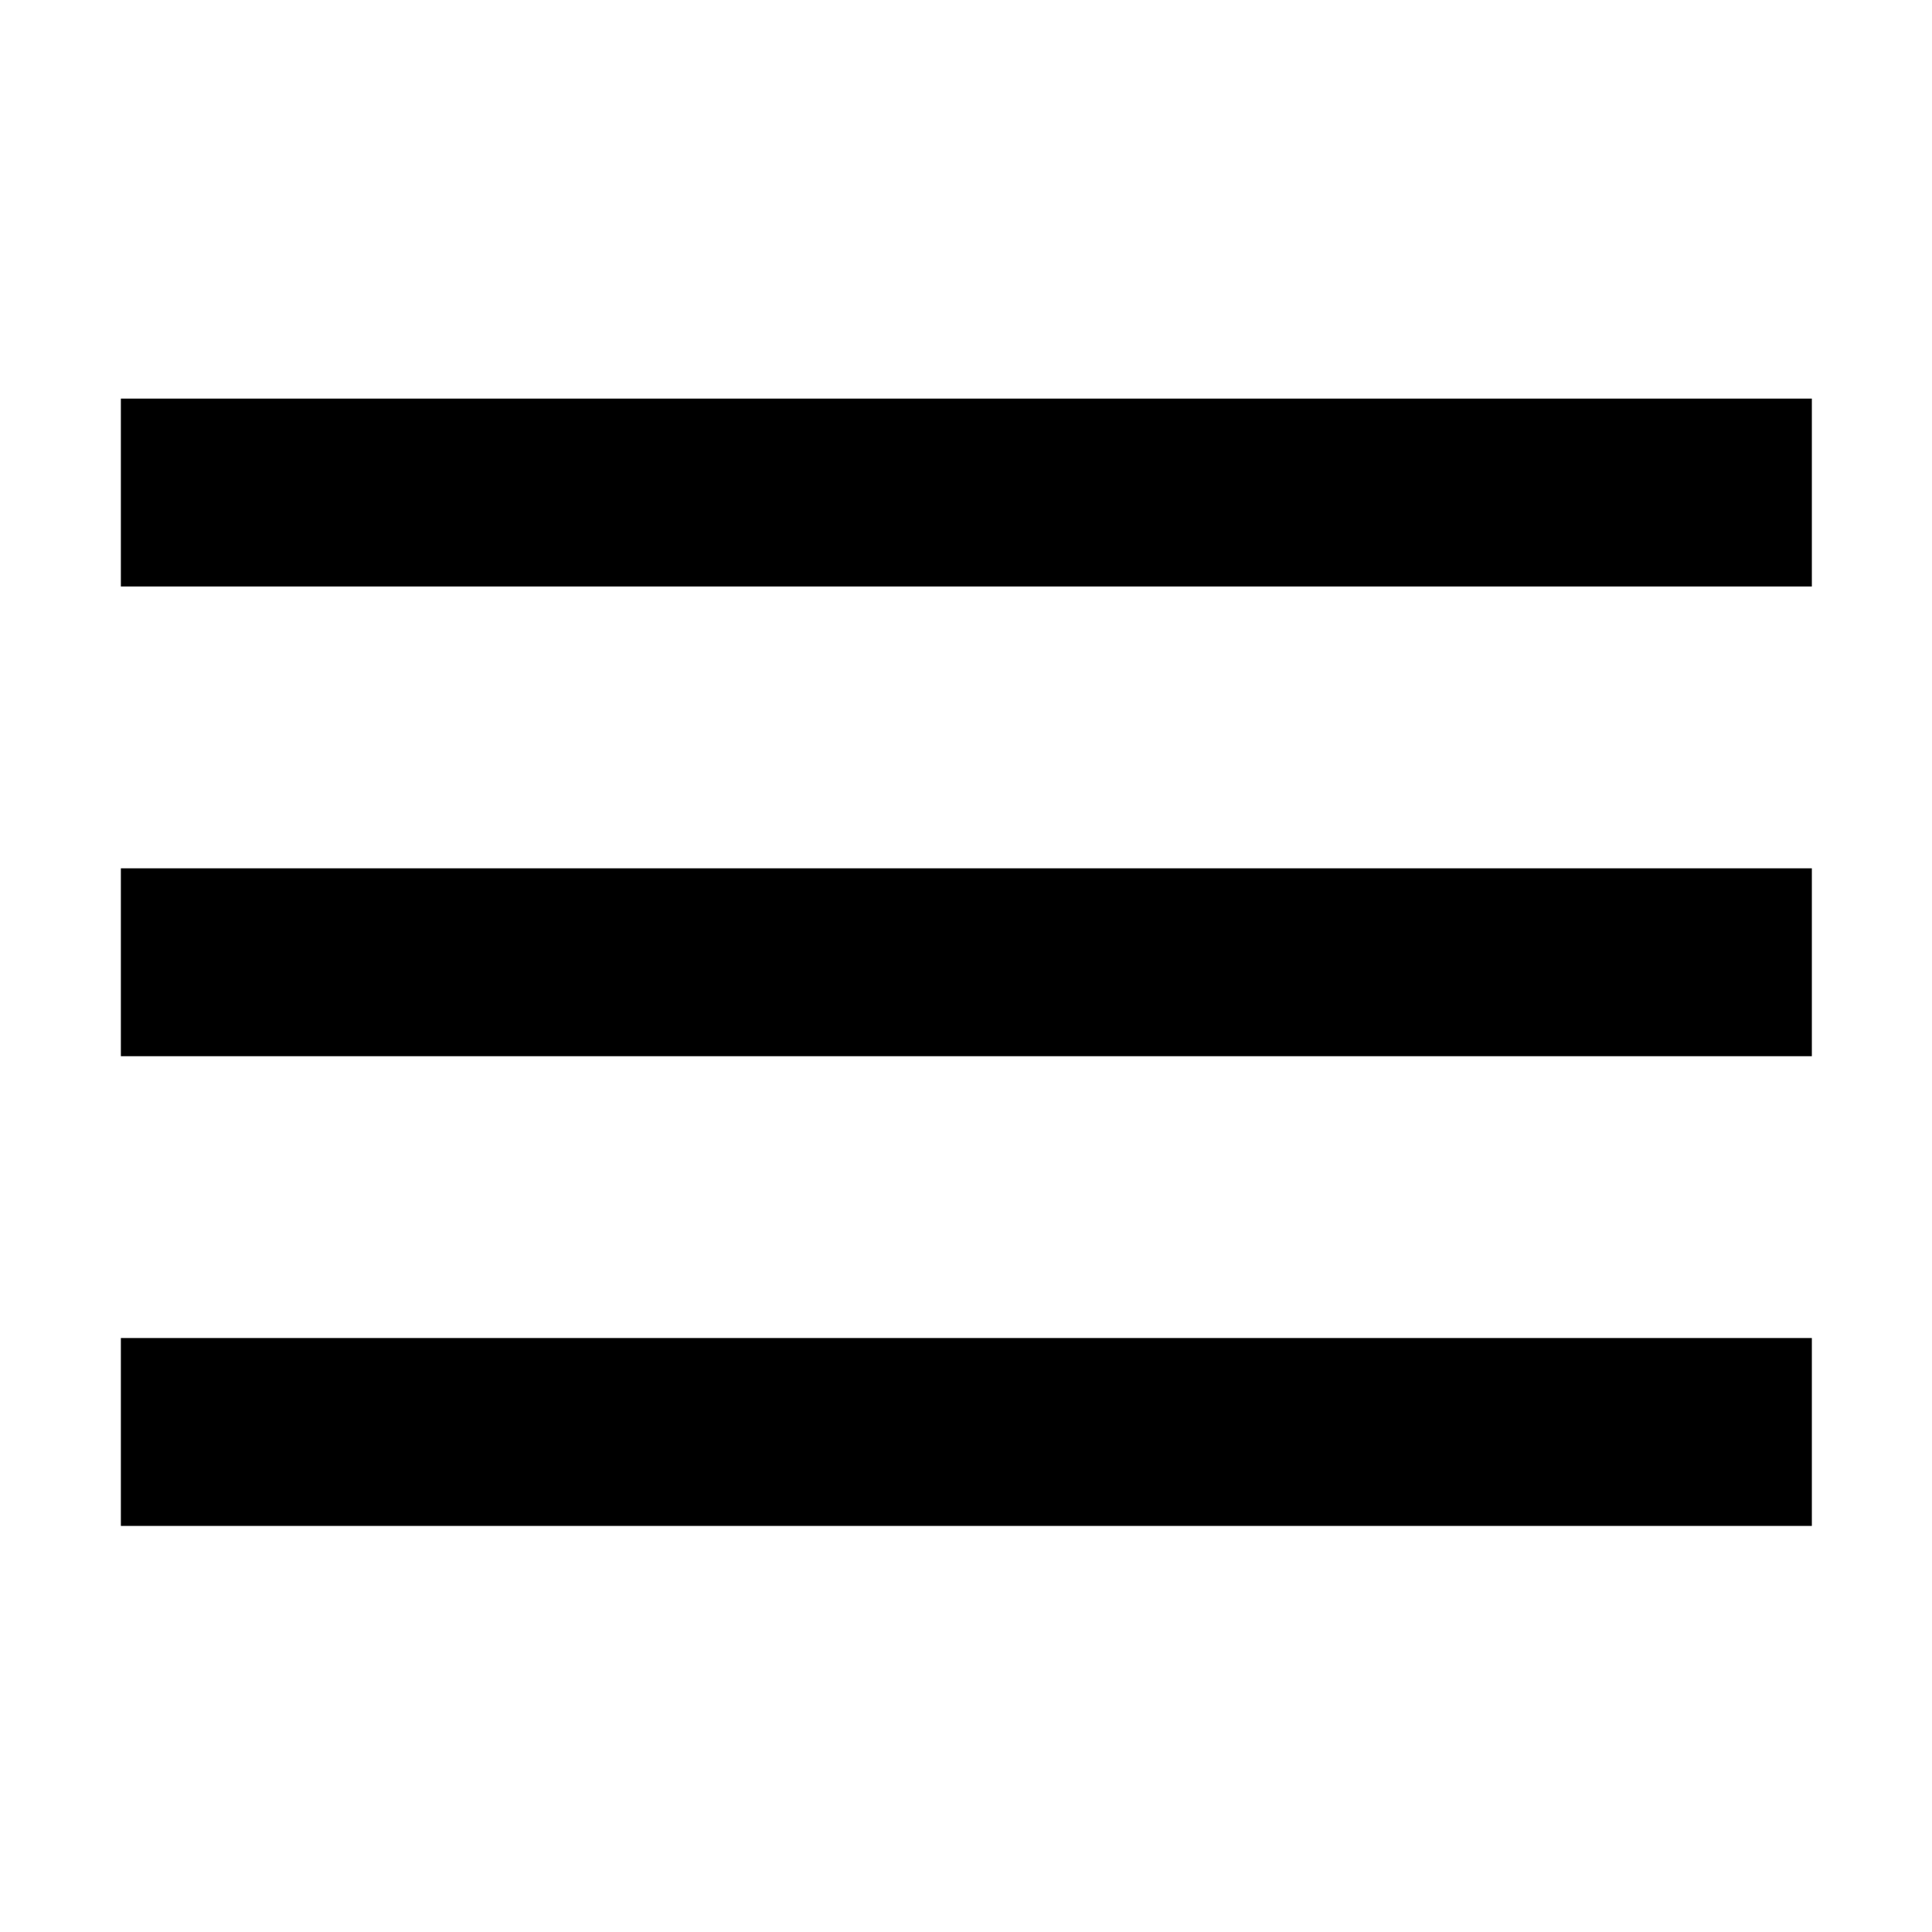
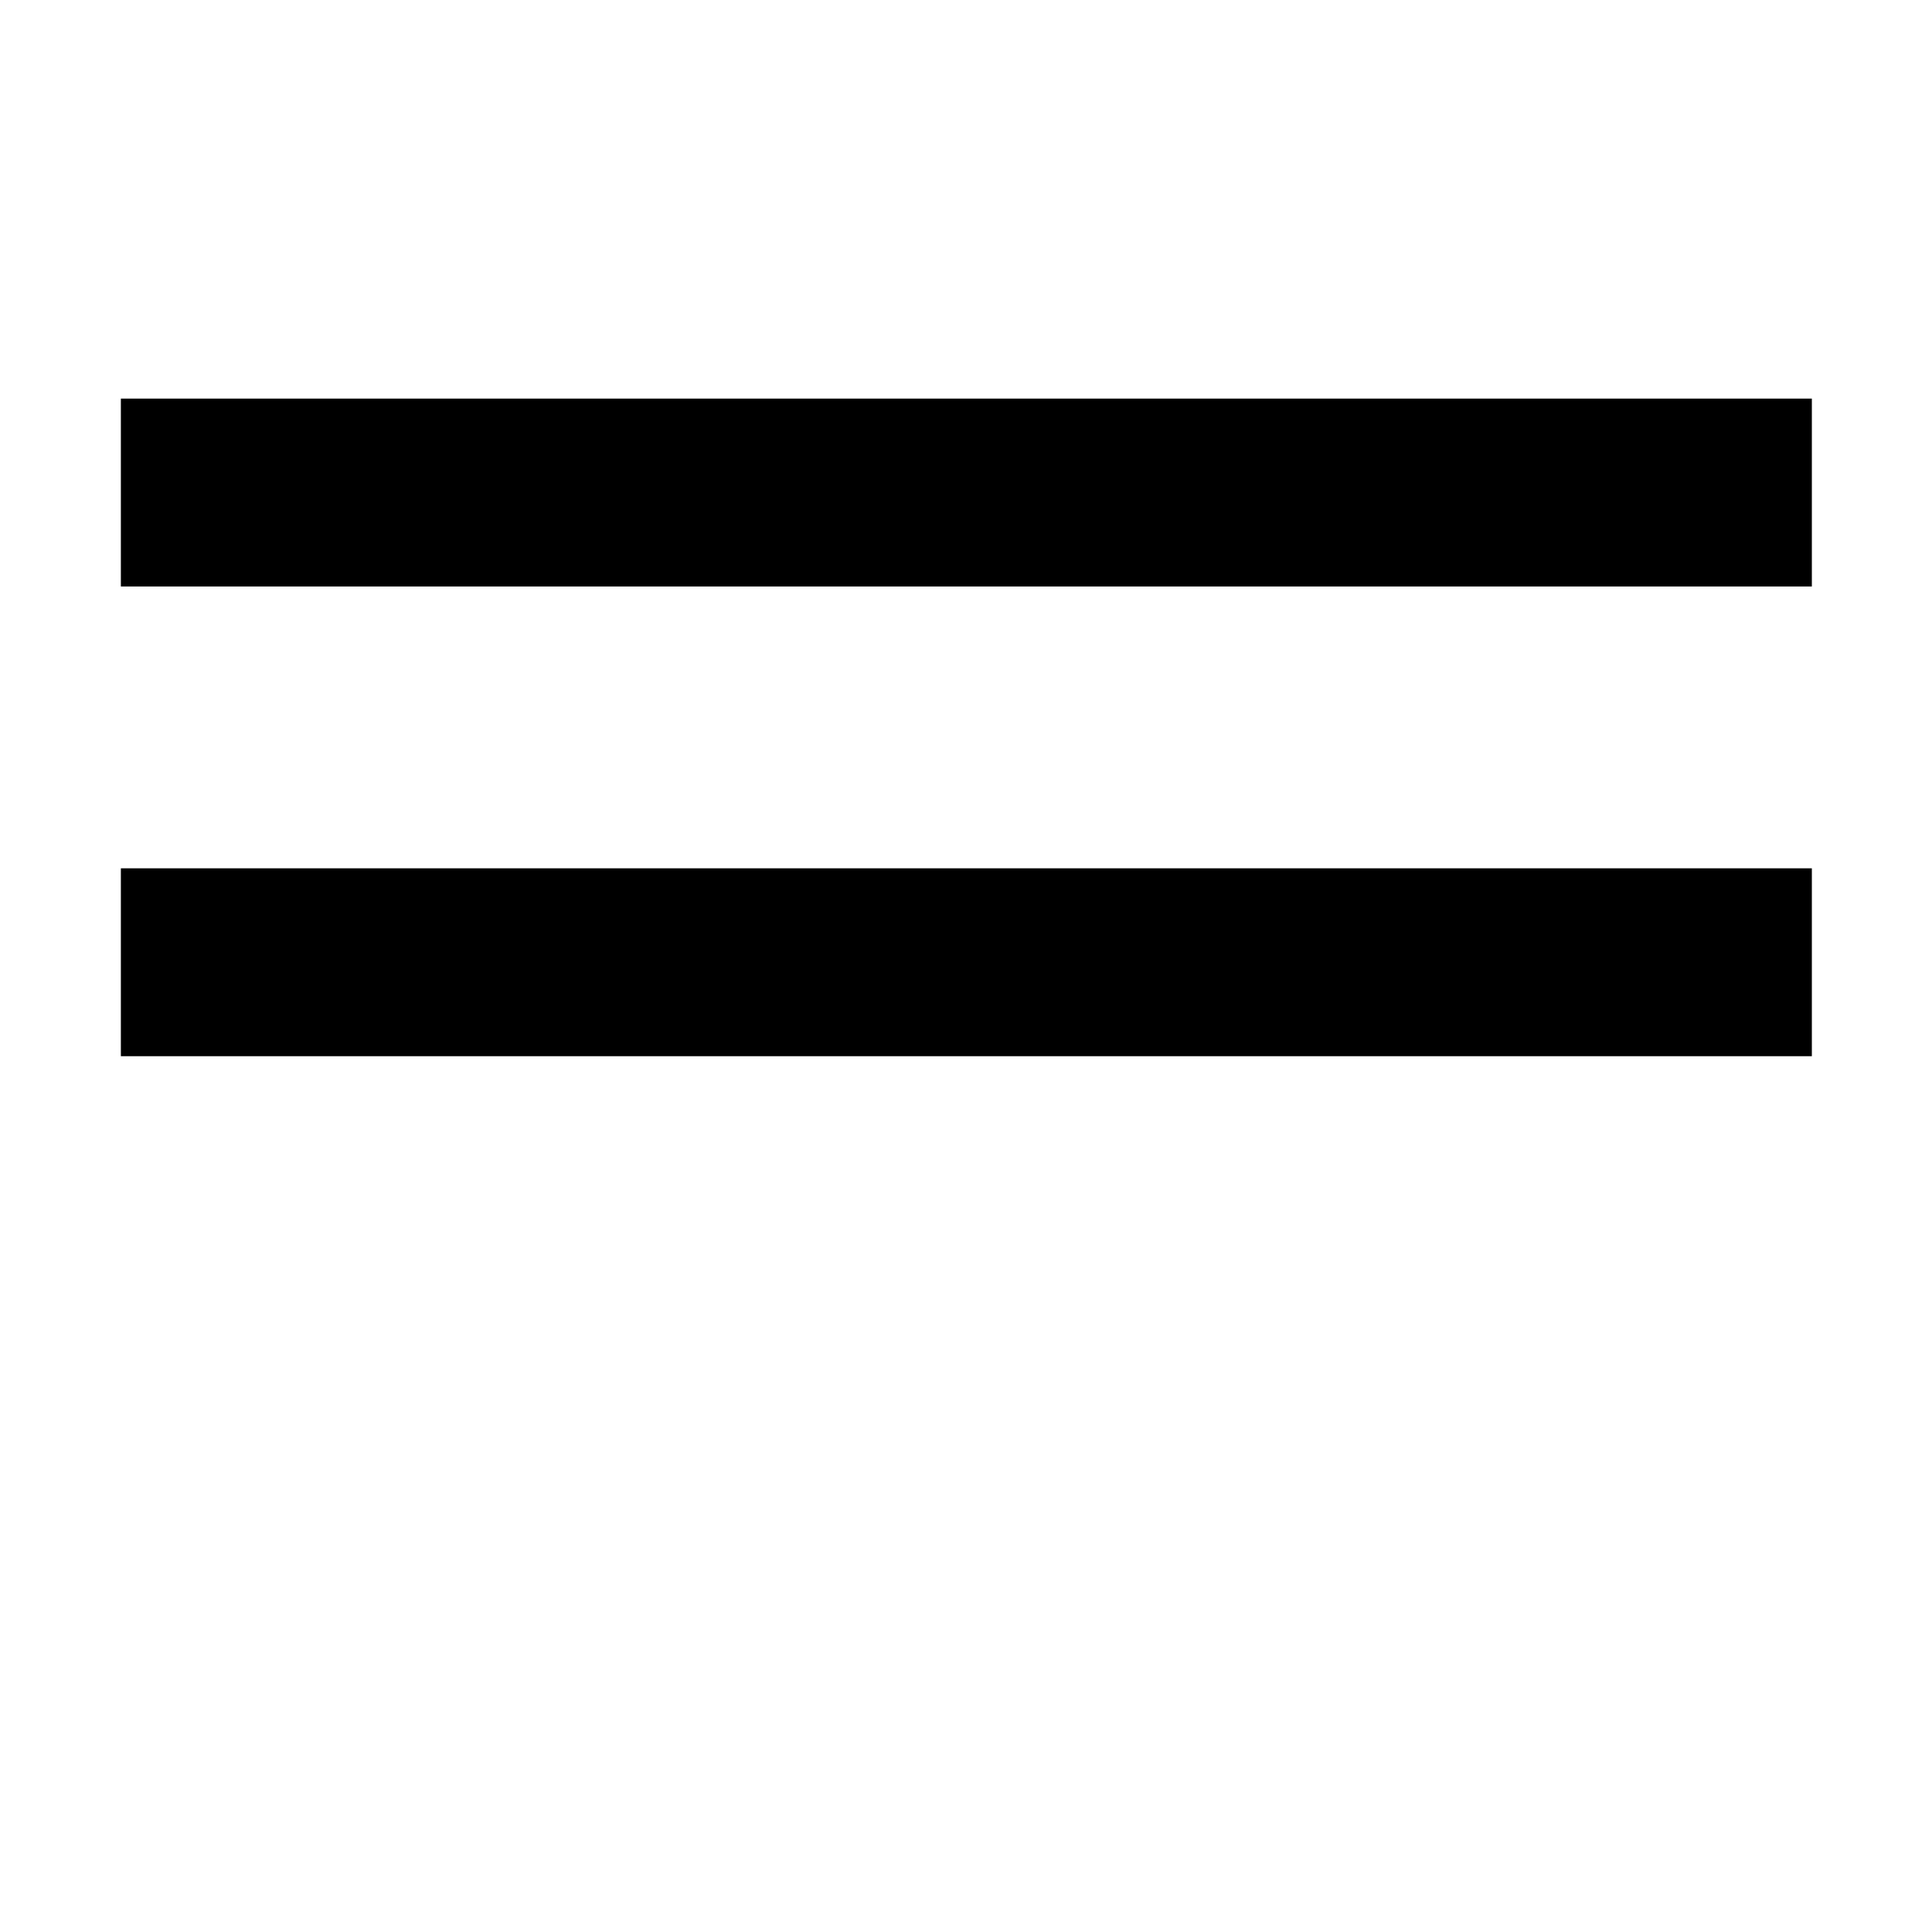
<svg xmlns="http://www.w3.org/2000/svg" viewBox="0 0 16 16" height="16" width="16" xml:space="preserve" style="fill-rule:evenodd;clip-rule:evenodd;stroke-linejoin:round;stroke-miterlimit:2">
-   <path d="M3 18v-2h18v2H3Zm0-5v-2h18v2H3Zm0-5V6h18v2H3Z" style="fill-rule:nonzero" transform="matrix(.778 0 0 .778 -1.333 -1.367)" />
+   <path d="M3 18v-2v2H3Zm0-5v-2h18v2H3Zm0-5V6h18v2H3Z" style="fill-rule:nonzero" transform="matrix(.778 0 0 .778 -1.333 -1.367)" />
</svg>